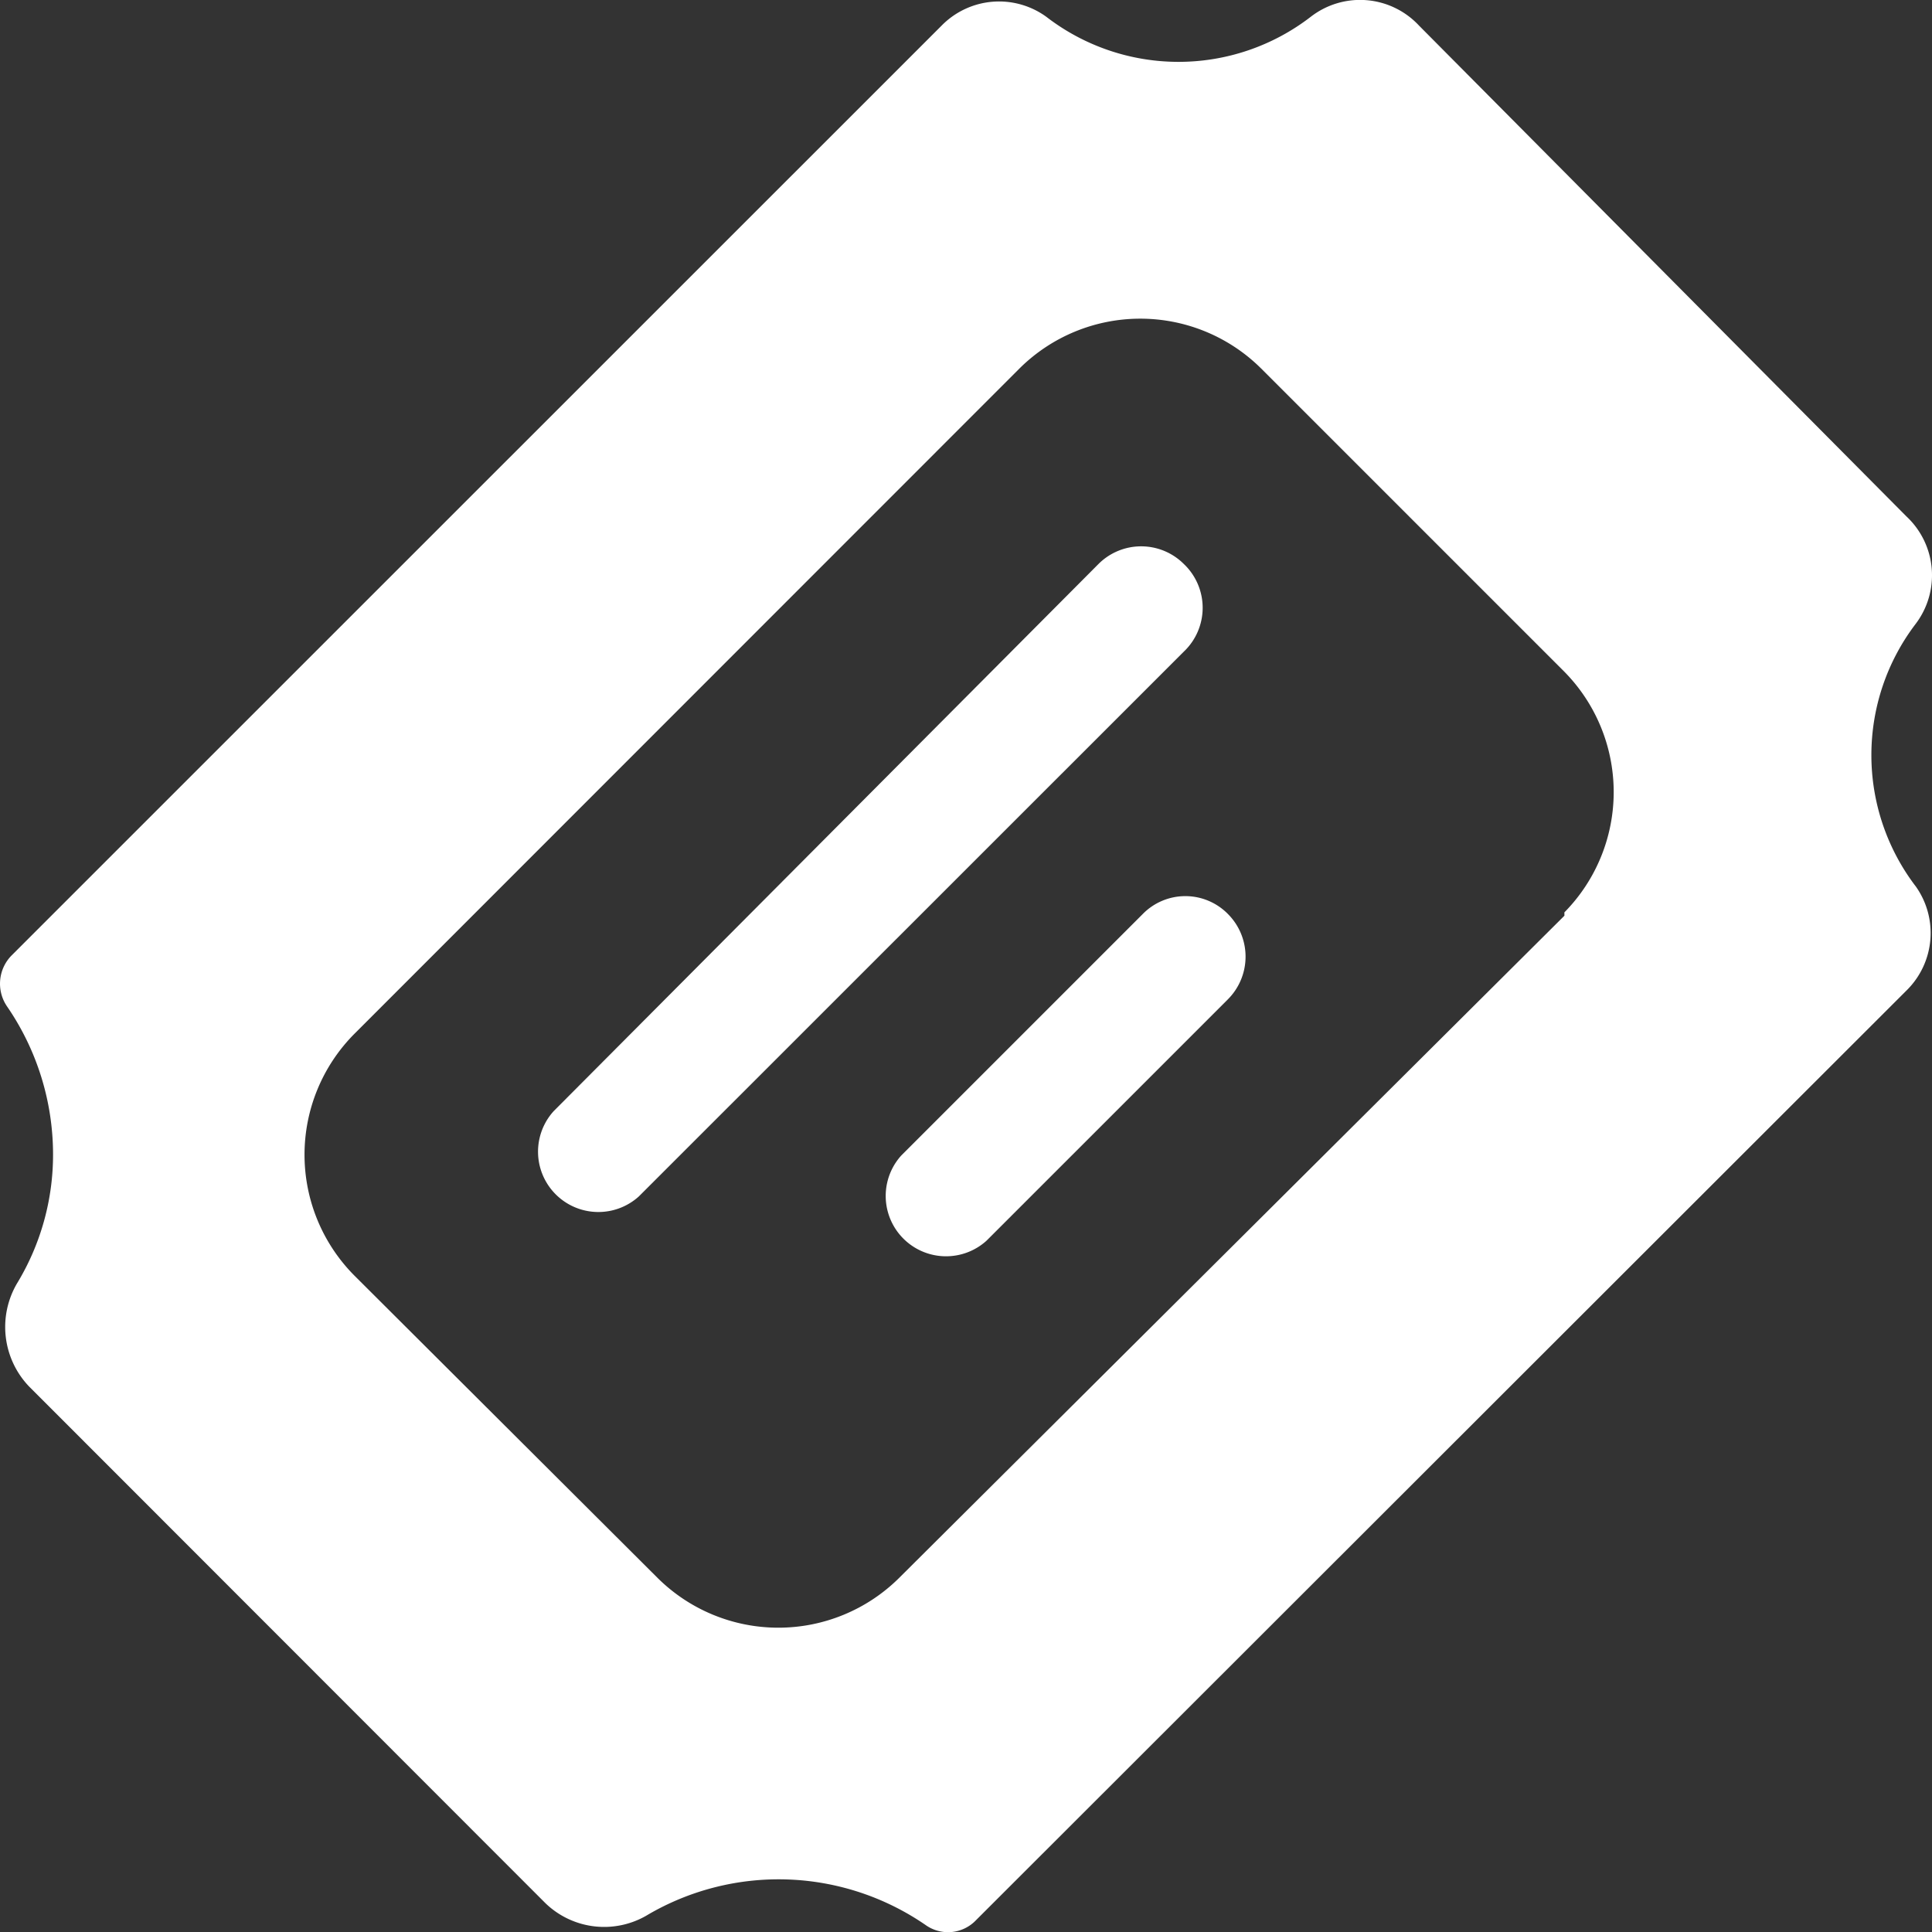
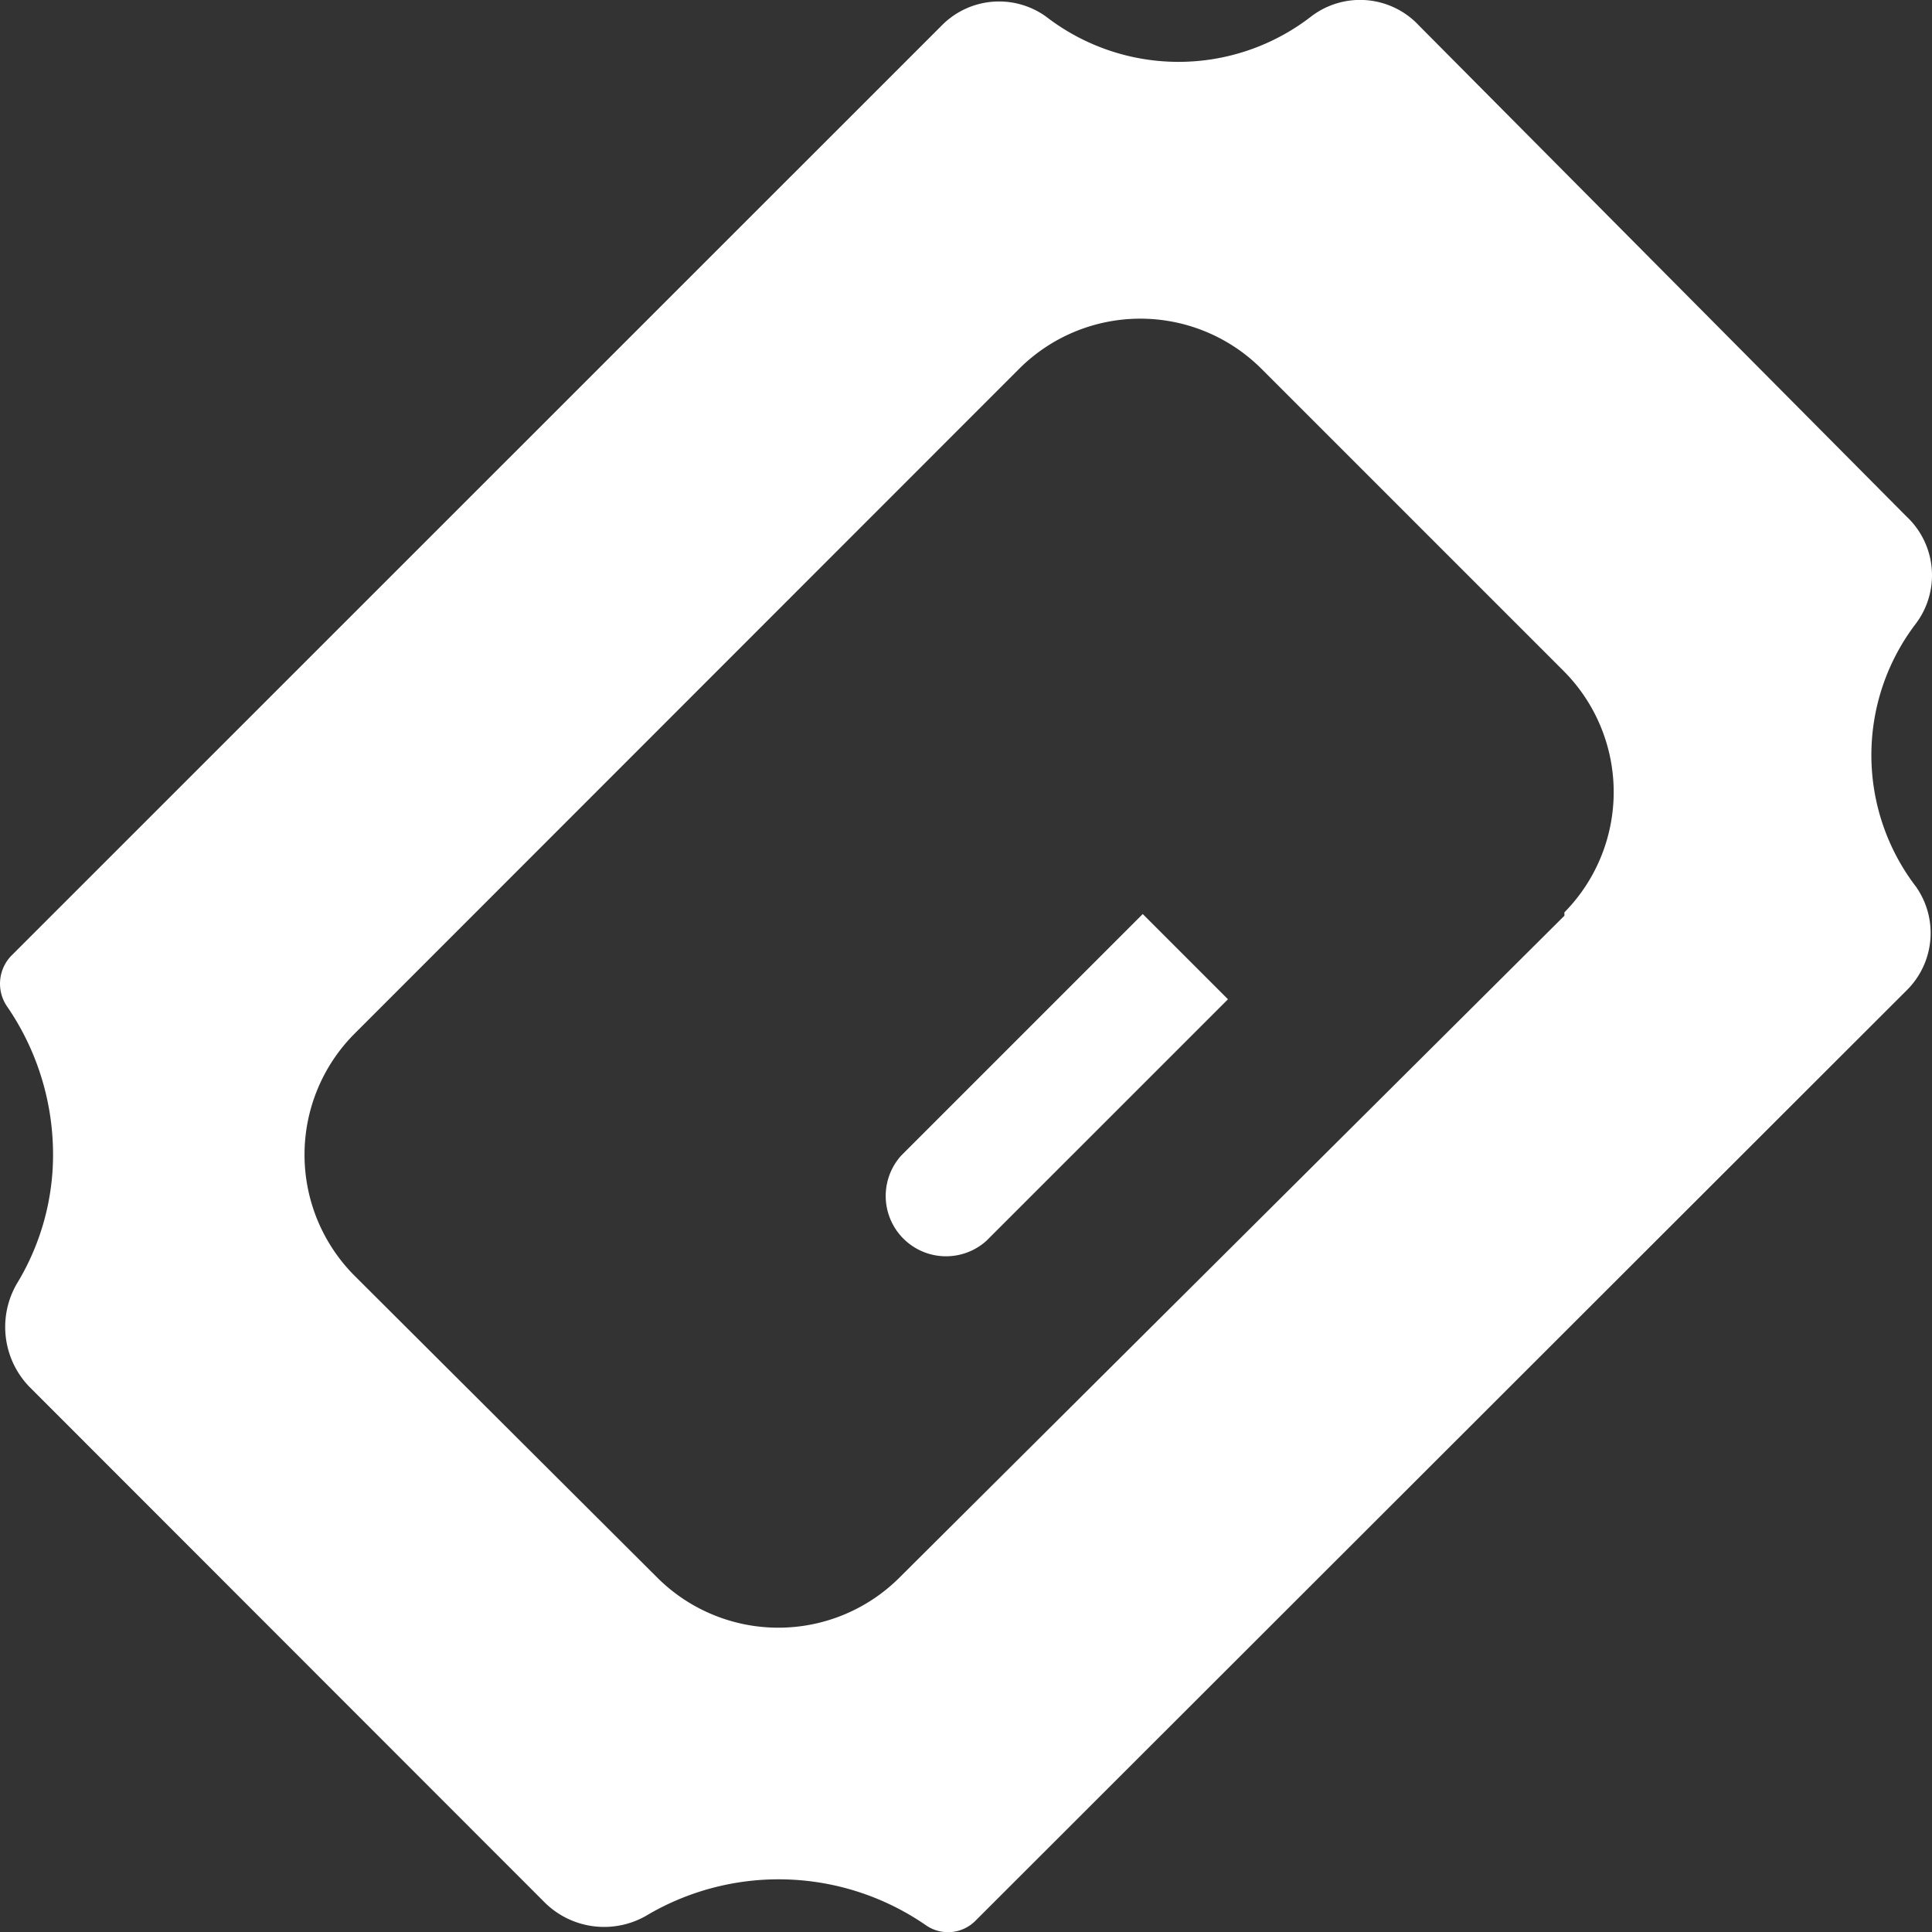
<svg xmlns="http://www.w3.org/2000/svg" width="45.339" height="45.343" viewBox="0 0 45.339 45.343">
  <rect x="0" y="0" width="45.339" height="45.343" fill="#333333" stroke="none" />
  <g id="ticket-icon" transform="translate(-0.001 0.007)">
    <path id="Pfad_55" data-name="Pfad 55" d="M44.949,20.782a5.081,5.081,0,0,1,0-6.138,1.889,1.889,0,0,0-.208-2.531L33.3.592A1.889,1.889,0,0,0,30.765.384a5.081,5.081,0,0,1-6.214,0A1.889,1.889,0,0,0,22.1.592L.282,22.406a.944.944,0,0,0-.113,1.209,6.138,6.138,0,0,1,1.077,3.456A5.817,5.817,0,0,1,.4,30.112a2.021,2.021,0,0,0,.283,2.418L12.8,44.655a1.983,1.983,0,0,0,2.418.264,6.082,6.082,0,0,1,6.5.246.907.907,0,0,0,1.19-.113L44.742,23.237a1.889,1.889,0,0,0,.208-2.455Zm-8.235.7L21.1,37.024a4.023,4.023,0,0,1-5.666,0l-7.12-7.1a4.023,4.023,0,0,1,0-5.666L23.928,8.638a4.023,4.023,0,0,1,5.666,0l7.1,7.1a4.023,4.023,0,0,1,.019,5.666Z" transform="translate(0 0)" fill="#fff" />
-     <path id="Pfad_56" data-name="Pfad 56" d="M21.863,7.195a1.417,1.417,0,0,0-2,0L7.075,20.038a1.416,1.416,0,0,0,2,2L21.863,9.254a1.417,1.417,0,0,0,0-2.059Z" transform="translate(5.918 6.032)" fill="#fff" />
-     <path id="Pfad_57" data-name="Pfad 57" d="M17.061,11.549l-5.666,5.666a1.416,1.416,0,0,0,2,2l5.666-5.666a1.417,1.417,0,0,0,0-2,1.4,1.4,0,0,0-2,0Z" transform="translate(9.757 9.894)" fill="#fff" />
+     <path id="Pfad_57" data-name="Pfad 57" d="M17.061,11.549l-5.666,5.666a1.416,1.416,0,0,0,2,2l5.666-5.666Z" transform="translate(9.757 9.894)" fill="#fff" />
  </g>
</svg>